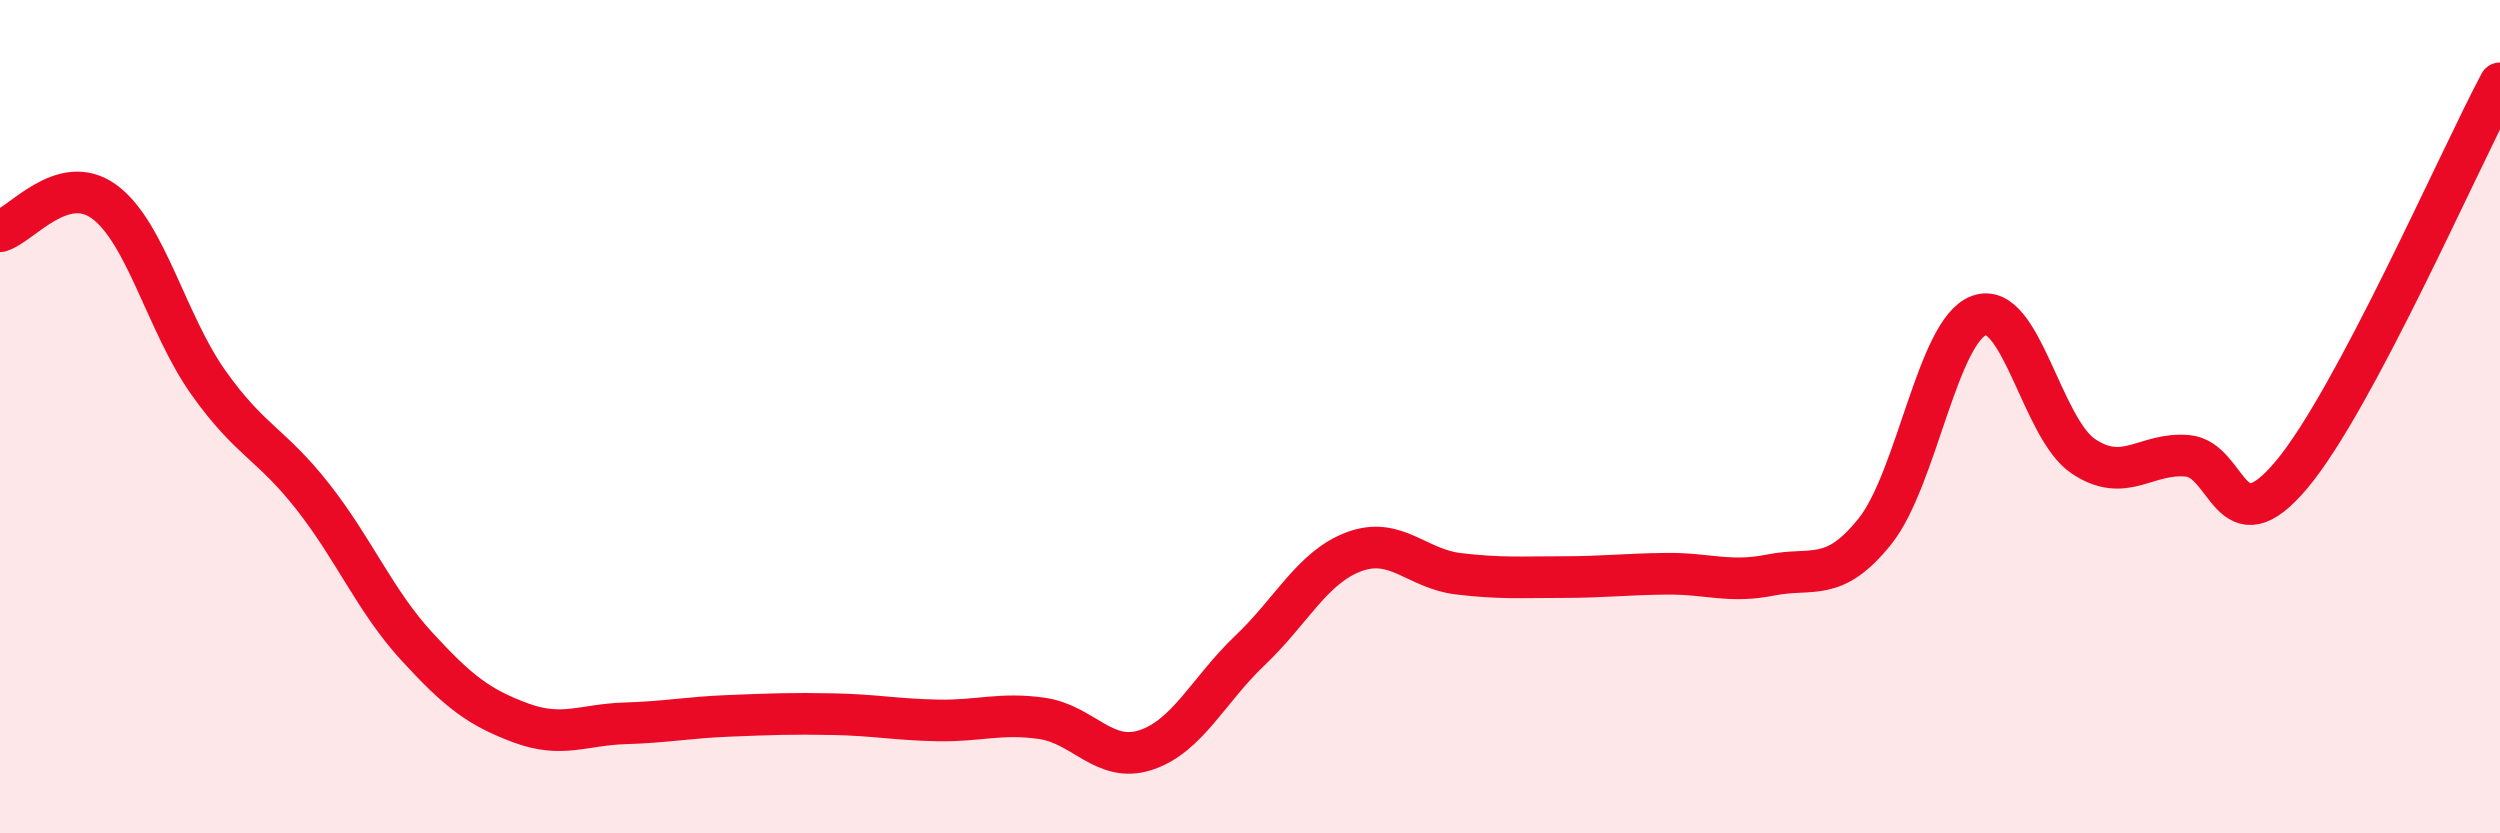
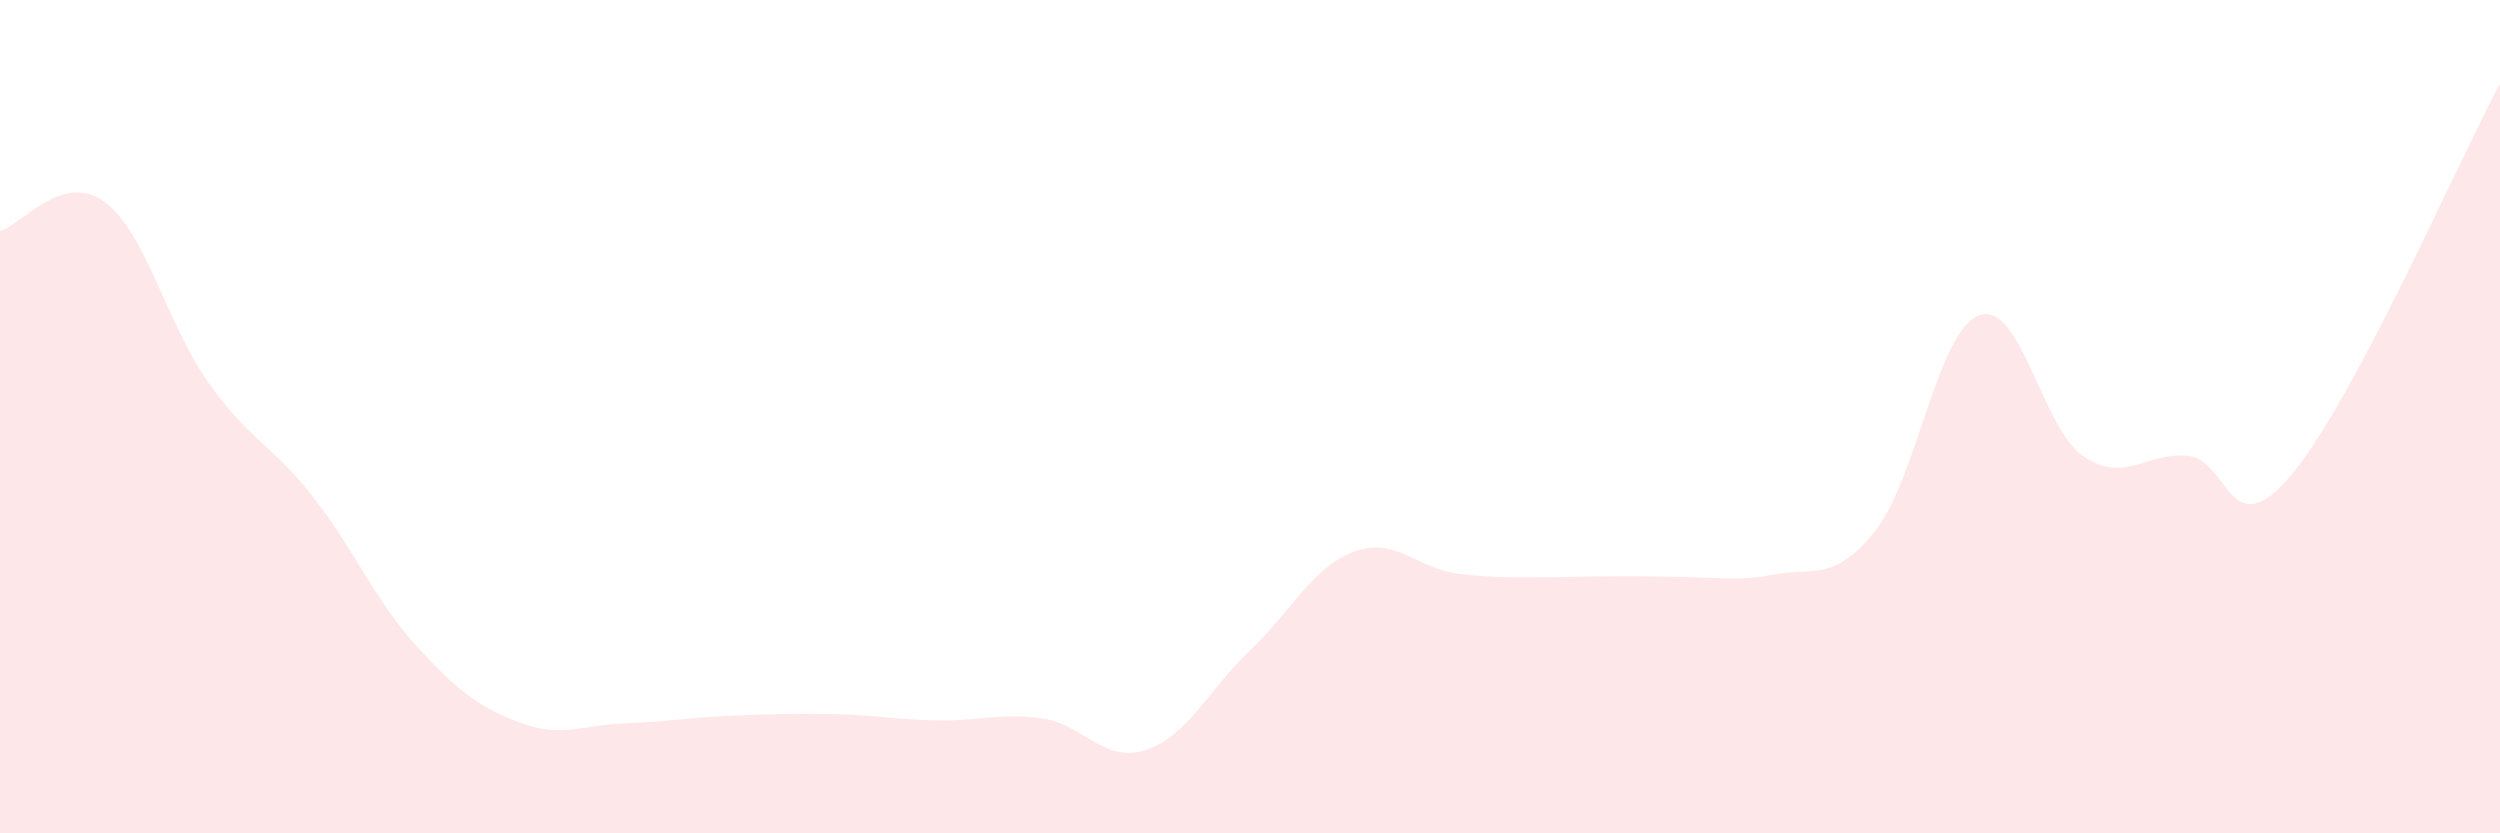
<svg xmlns="http://www.w3.org/2000/svg" width="60" height="20" viewBox="0 0 60 20">
-   <path d="M 0,5.55 C 0.5,5.41 1.5,4.11 2.5,4.84 C 3.5,5.57 4,7.77 5,9.18 C 6,10.59 6.5,10.64 7.5,11.91 C 8.5,13.18 9,14.42 10,15.51 C 11,16.6 11.5,16.98 12.5,17.35 C 13.5,17.72 14,17.39 15,17.36 C 16,17.33 16.5,17.22 17.5,17.18 C 18.5,17.14 19,17.12 20,17.14 C 21,17.16 21.5,17.27 22.5,17.29 C 23.5,17.31 24,17.1 25,17.24 C 26,17.38 26.5,18.33 27.5,18 C 28.5,17.67 29,16.56 30,15.61 C 31,14.66 31.5,13.61 32.5,13.24 C 33.5,12.87 34,13.65 35,13.77 C 36,13.89 36.5,13.85 37.5,13.85 C 38.5,13.85 39,13.78 40,13.77 C 41,13.76 41.5,14 42.5,13.8 C 43.5,13.6 44,14 45,12.75 C 46,11.5 46.5,7.93 47.5,7.57 C 48.5,7.21 49,10.28 50,10.95 C 51,11.62 51.5,10.85 52.5,10.94 C 53.5,11.03 53.5,13.18 55,11.39 C 56.5,9.6 59,3.88 60,2L60 20L0 20Z" fill="#EB0A25" opacity="0.1" stroke-linecap="round" stroke-linejoin="round" />
-   <path d="M 0,5.55 C 0.5,5.41 1.5,4.11 2.5,4.84 C 3.5,5.57 4,7.77 5,9.18 C 6,10.59 6.5,10.64 7.5,11.91 C 8.5,13.18 9,14.42 10,15.51 C 11,16.6 11.5,16.98 12.5,17.35 C 13.5,17.72 14,17.39 15,17.36 C 16,17.33 16.5,17.22 17.5,17.18 C 18.5,17.14 19,17.12 20,17.14 C 21,17.16 21.5,17.27 22.5,17.29 C 23.5,17.31 24,17.1 25,17.24 C 26,17.38 26.5,18.33 27.5,18 C 28.5,17.67 29,16.56 30,15.61 C 31,14.66 31.5,13.61 32.5,13.24 C 33.5,12.87 34,13.65 35,13.77 C 36,13.89 36.5,13.85 37.5,13.85 C 38.5,13.85 39,13.78 40,13.77 C 41,13.76 41.5,14 42.5,13.8 C 43.5,13.6 44,14 45,12.75 C 46,11.5 46.5,7.93 47.5,7.57 C 48.5,7.21 49,10.28 50,10.95 C 51,11.62 51.5,10.85 52.5,10.94 C 53.5,11.03 53.5,13.18 55,11.39 C 56.5,9.6 59,3.88 60,2" stroke="#EB0A25" stroke-width="1" fill="none" stroke-linecap="round" stroke-linejoin="round" />
+   <path d="M 0,5.55 C 0.5,5.41 1.5,4.11 2.5,4.84 C 3.5,5.57 4,7.77 5,9.18 C 6,10.59 6.5,10.64 7.5,11.91 C 8.5,13.18 9,14.42 10,15.51 C 11,16.6 11.5,16.98 12.5,17.35 C 13.5,17.72 14,17.39 15,17.36 C 16,17.33 16.5,17.22 17.5,17.18 C 18.5,17.14 19,17.12 20,17.14 C 21,17.16 21.5,17.27 22.5,17.29 C 23.5,17.31 24,17.1 25,17.24 C 26,17.38 26.5,18.33 27.5,18 C 28.5,17.67 29,16.56 30,15.61 C 31,14.66 31.5,13.61 32.5,13.24 C 33.5,12.87 34,13.65 35,13.77 C 36,13.89 36.5,13.85 37.5,13.85 C 41,13.76 41.5,14 42.5,13.8 C 43.5,13.6 44,14 45,12.75 C 46,11.5 46.5,7.93 47.5,7.57 C 48.5,7.21 49,10.28 50,10.95 C 51,11.62 51.5,10.85 52.5,10.94 C 53.5,11.03 53.5,13.18 55,11.39 C 56.5,9.6 59,3.88 60,2L60 20L0 20Z" fill="#EB0A25" opacity="0.1" stroke-linecap="round" stroke-linejoin="round" />
</svg>